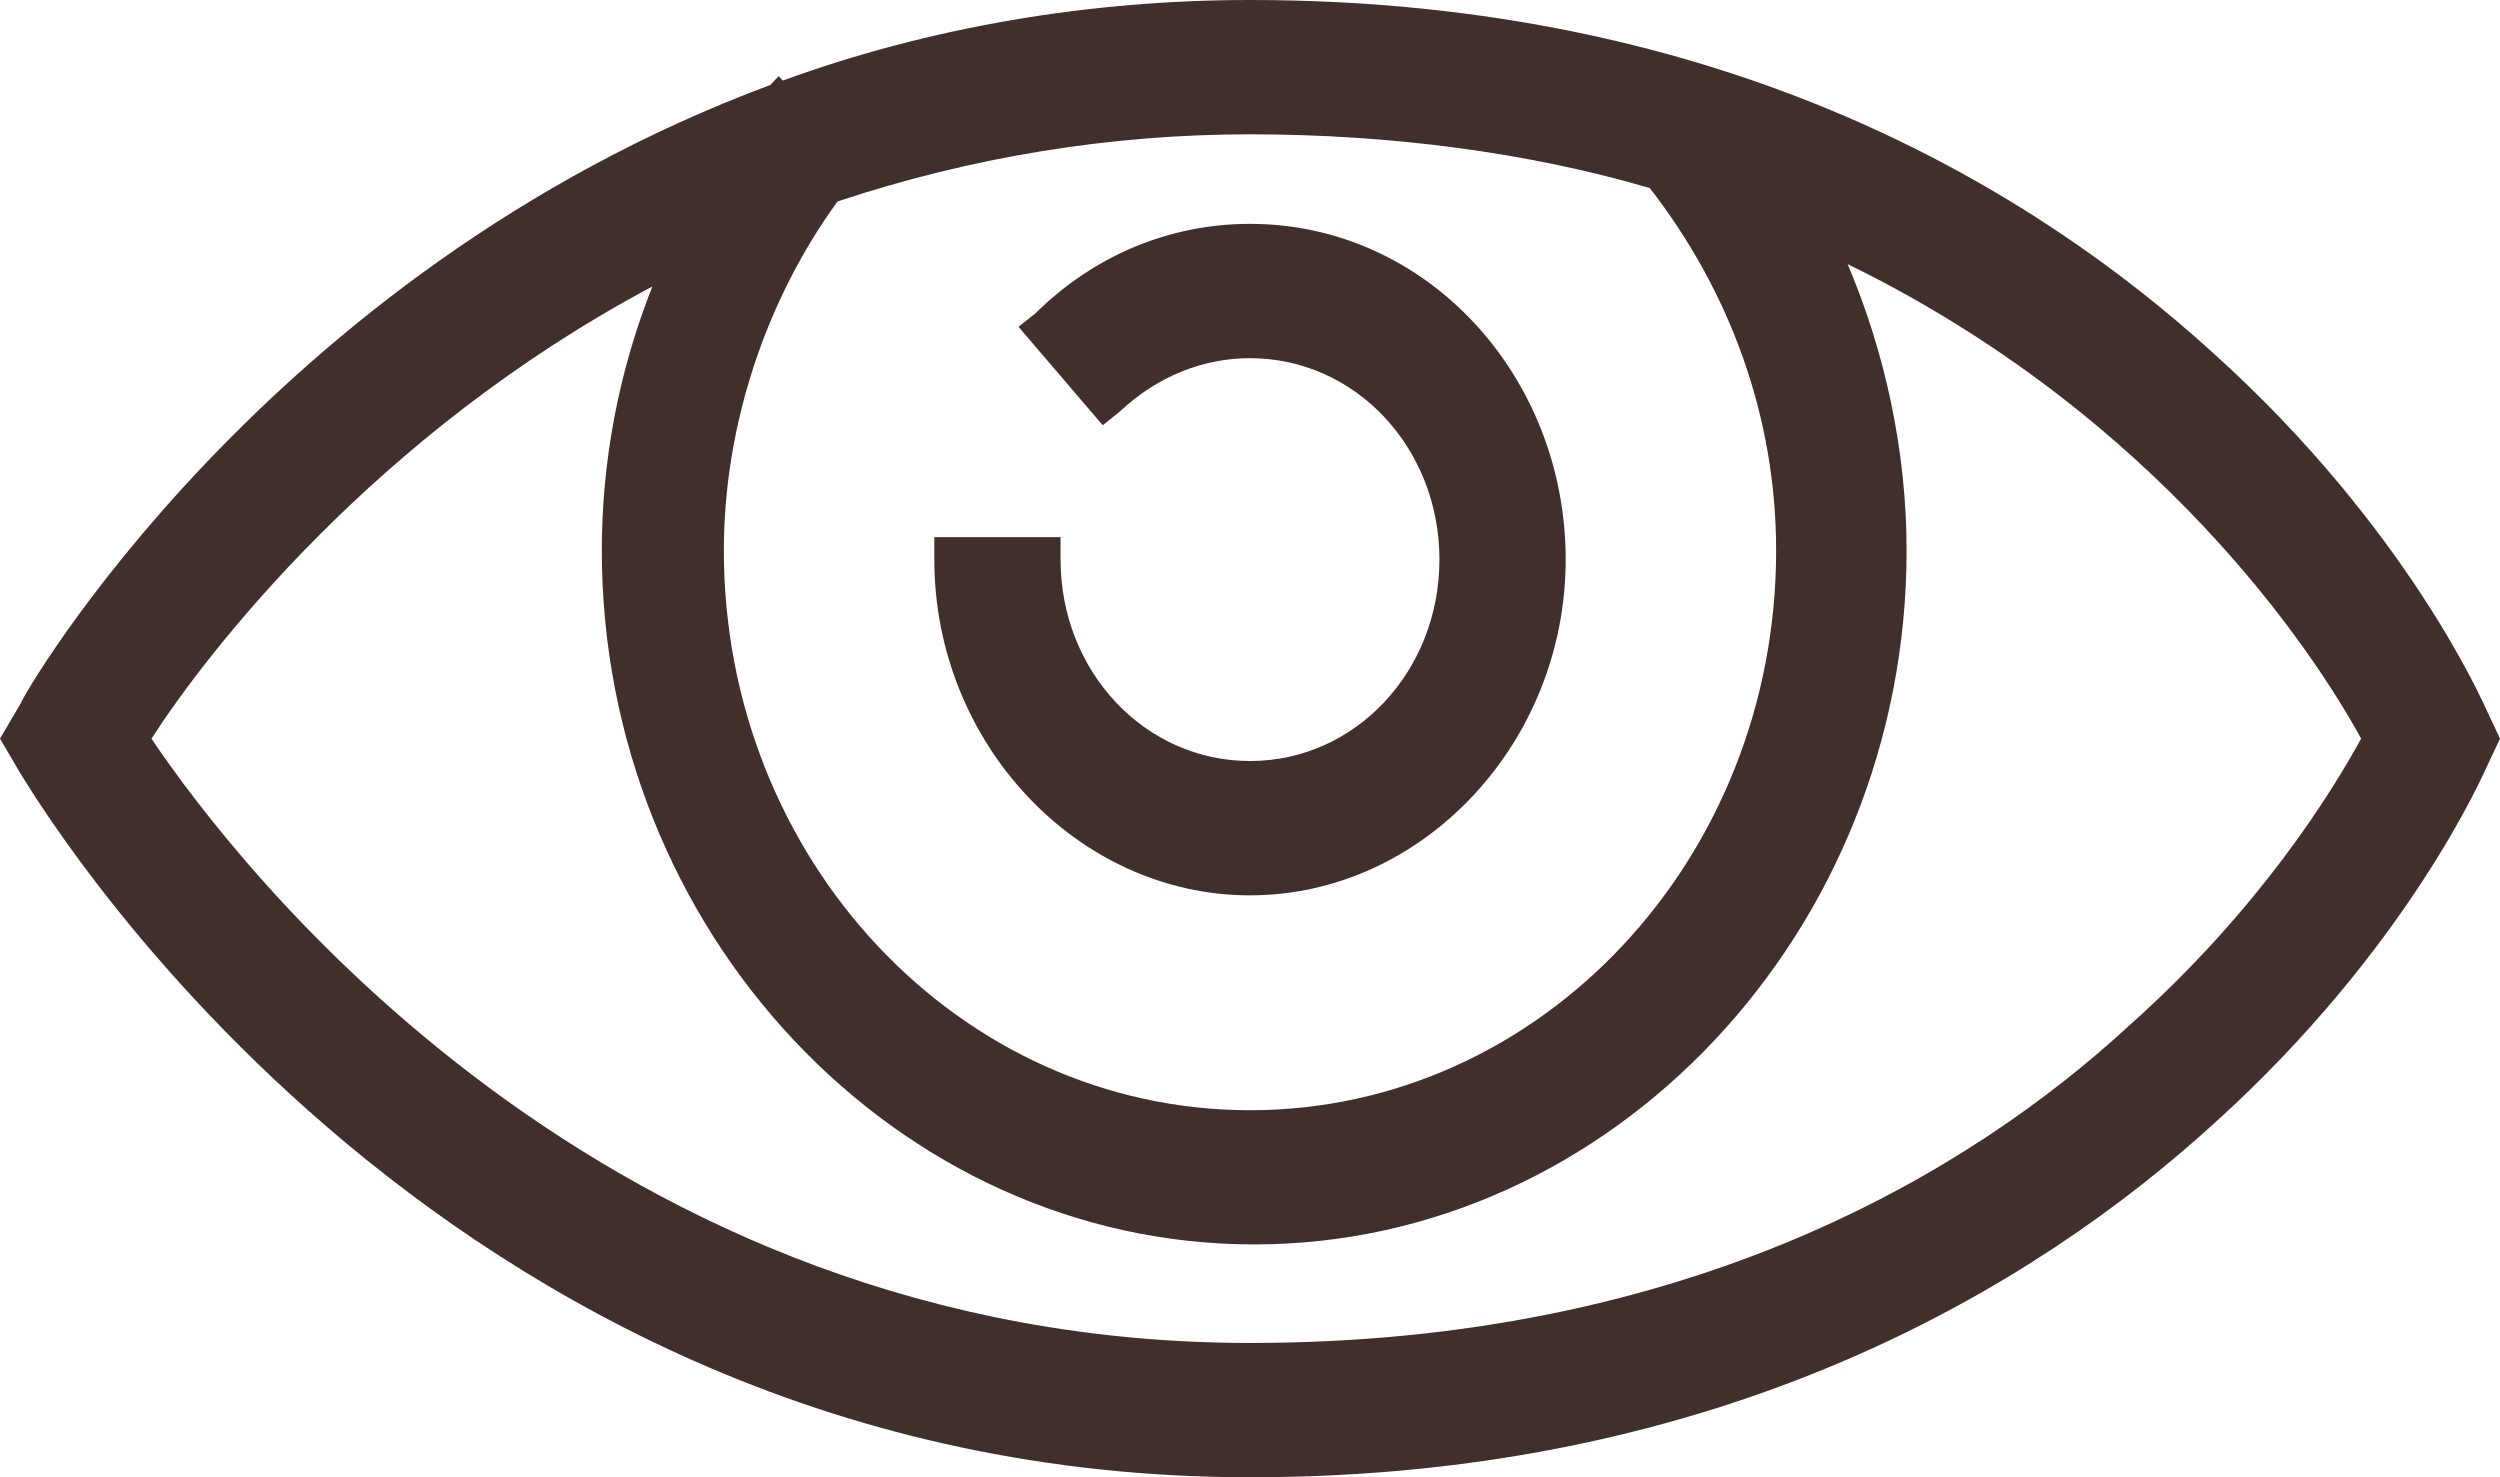
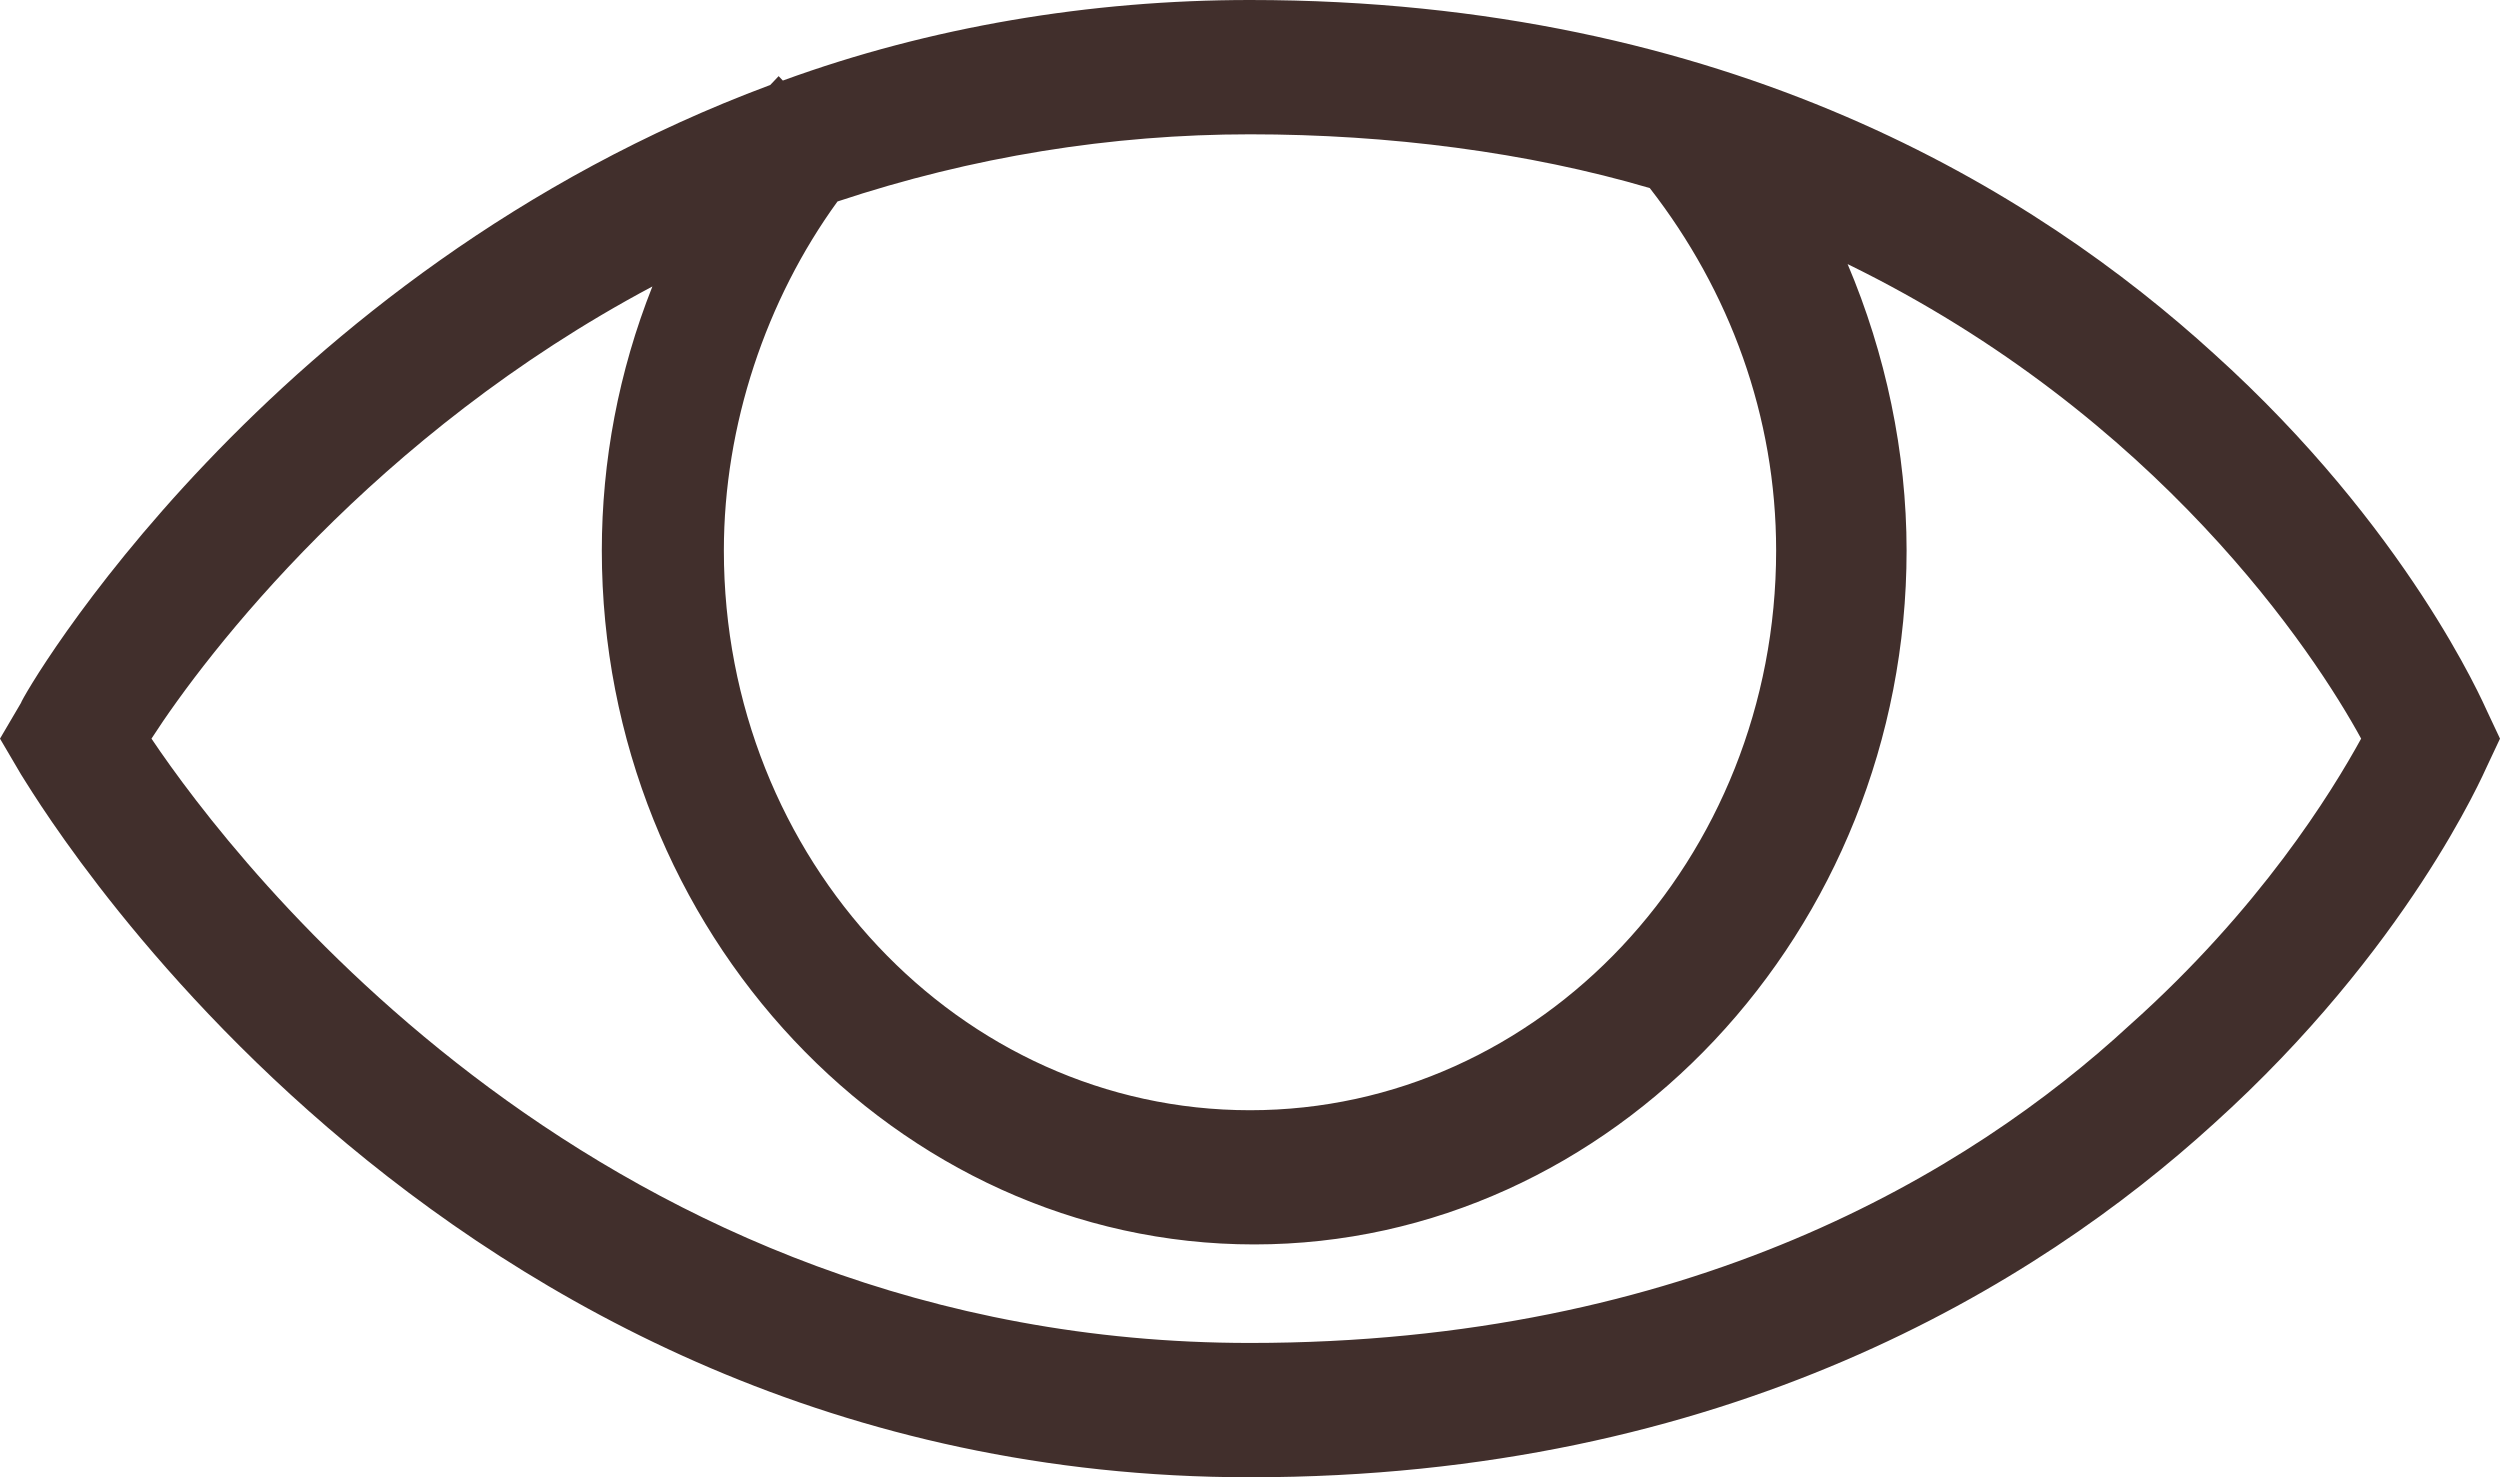
<svg xmlns="http://www.w3.org/2000/svg" width="22" height="13" viewBox="0 0 22 13" fill="none">
  <path d="M21.889 6.264C21.852 6.185 21.185 4.648 19.482 3.112C17.926 1.694 15.222 0 11 0C9.593 0 8.185 0.236 6.889 0.709L6.852 0.67L6.778 0.748C2.333 2.403 0.185 6.145 0.185 6.185L0 6.5L0.185 6.815C0.222 6.855 3.741 13 11 13C15.185 13 17.926 11.306 19.482 9.888C21.185 8.352 21.852 6.815 21.889 6.736L22 6.5L21.889 6.264ZM11 11.818C5.296 11.818 2.074 7.603 1.333 6.5C1.815 5.752 3.296 3.821 5.741 2.521C5.444 3.27 5.296 4.058 5.296 4.845C5.296 8.194 7.889 10.951 11.037 10.951C14.185 10.951 16.778 8.194 16.778 4.845C16.778 3.979 16.593 3.112 16.259 2.324C19 3.664 20.37 5.752 20.778 6.5C20.518 6.973 19.889 7.997 18.741 9.021C17.333 10.321 14.852 11.818 11 11.818ZM11 1.182C12.222 1.182 13.444 1.339 14.518 1.655C15.222 2.561 15.63 3.664 15.63 4.845C15.63 7.564 13.556 9.77 11 9.77C8.444 9.77 6.37 7.564 6.37 4.845C6.37 3.742 6.741 2.639 7.37 1.773C8.556 1.379 9.778 1.182 11 1.182Z" fill="#412F2C" />
-   <path d="M11 7.879C12.518 7.879 13.778 6.539 13.778 4.924C13.778 3.309 12.556 1.97 11 1.97C10.296 1.97 9.63 2.245 9.111 2.758L8.963 2.876L9.704 3.742L9.852 3.624C10.185 3.309 10.592 3.152 11 3.152C11.926 3.152 12.667 3.939 12.667 4.924C12.667 5.909 11.926 6.697 11 6.697C10.074 6.697 9.333 5.909 9.333 4.924V4.727H8.222V4.924C8.222 6.539 9.481 7.879 11 7.879Z" fill="#412F2C" />
</svg>